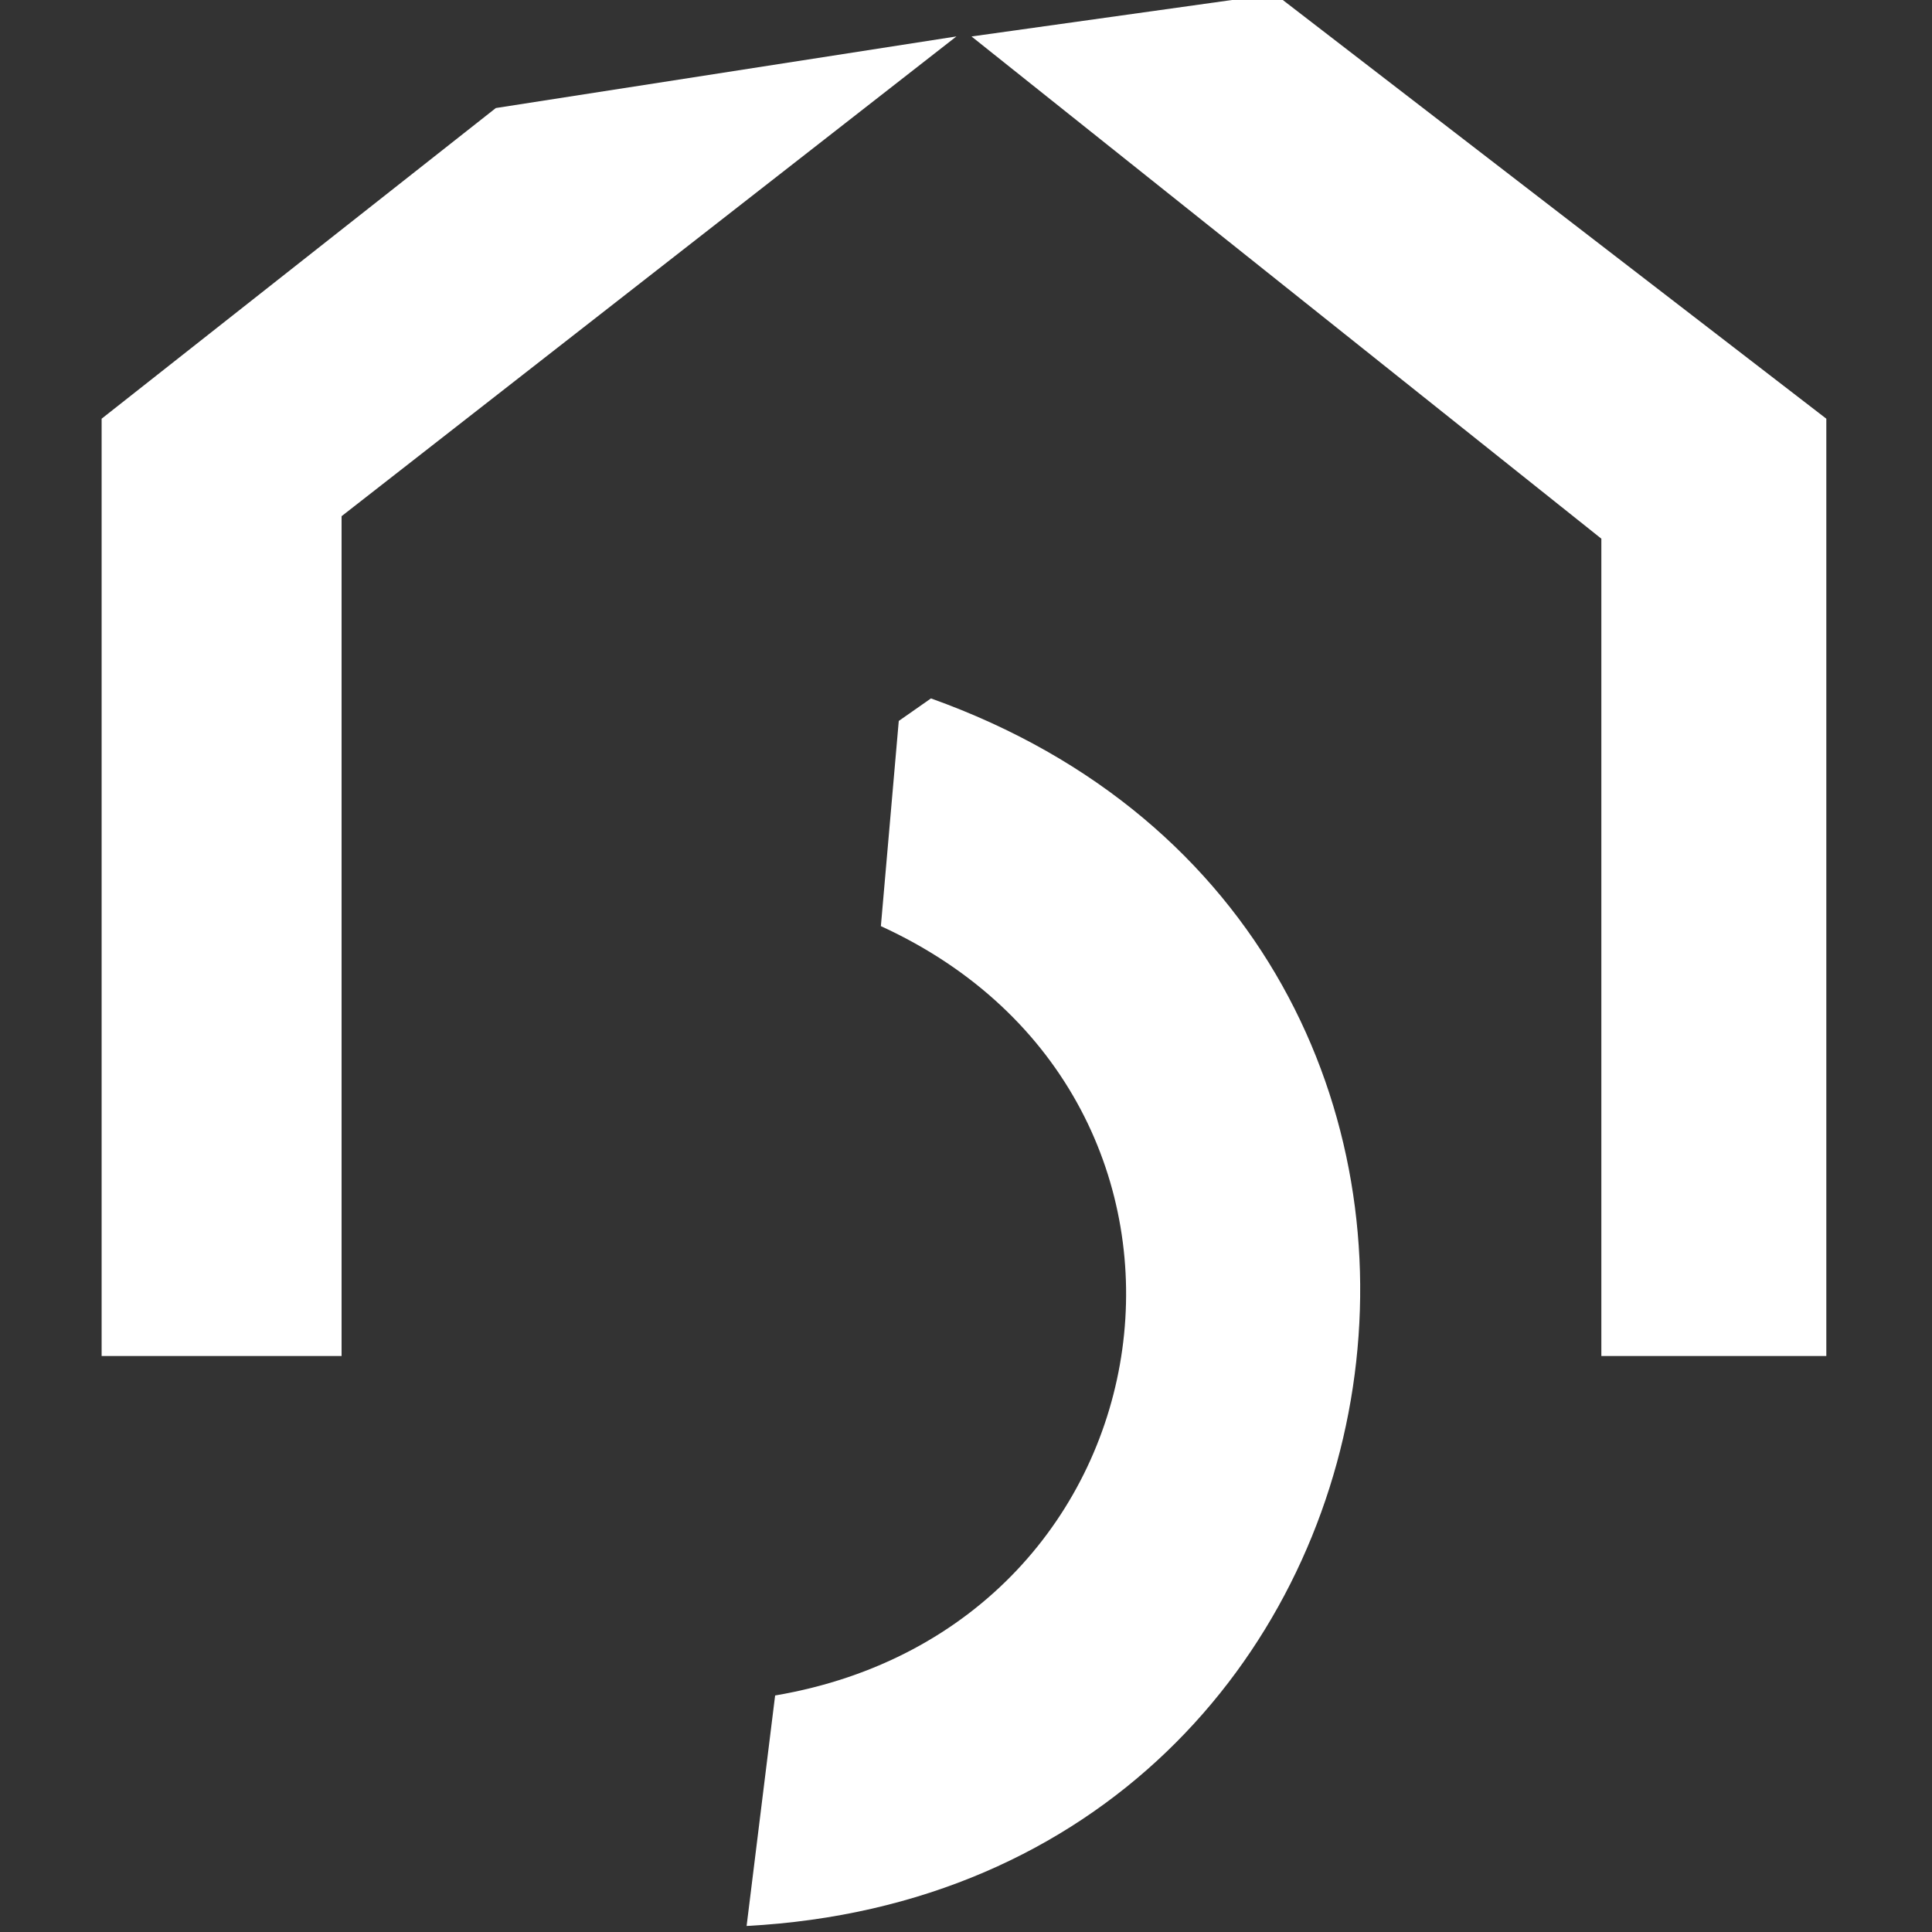
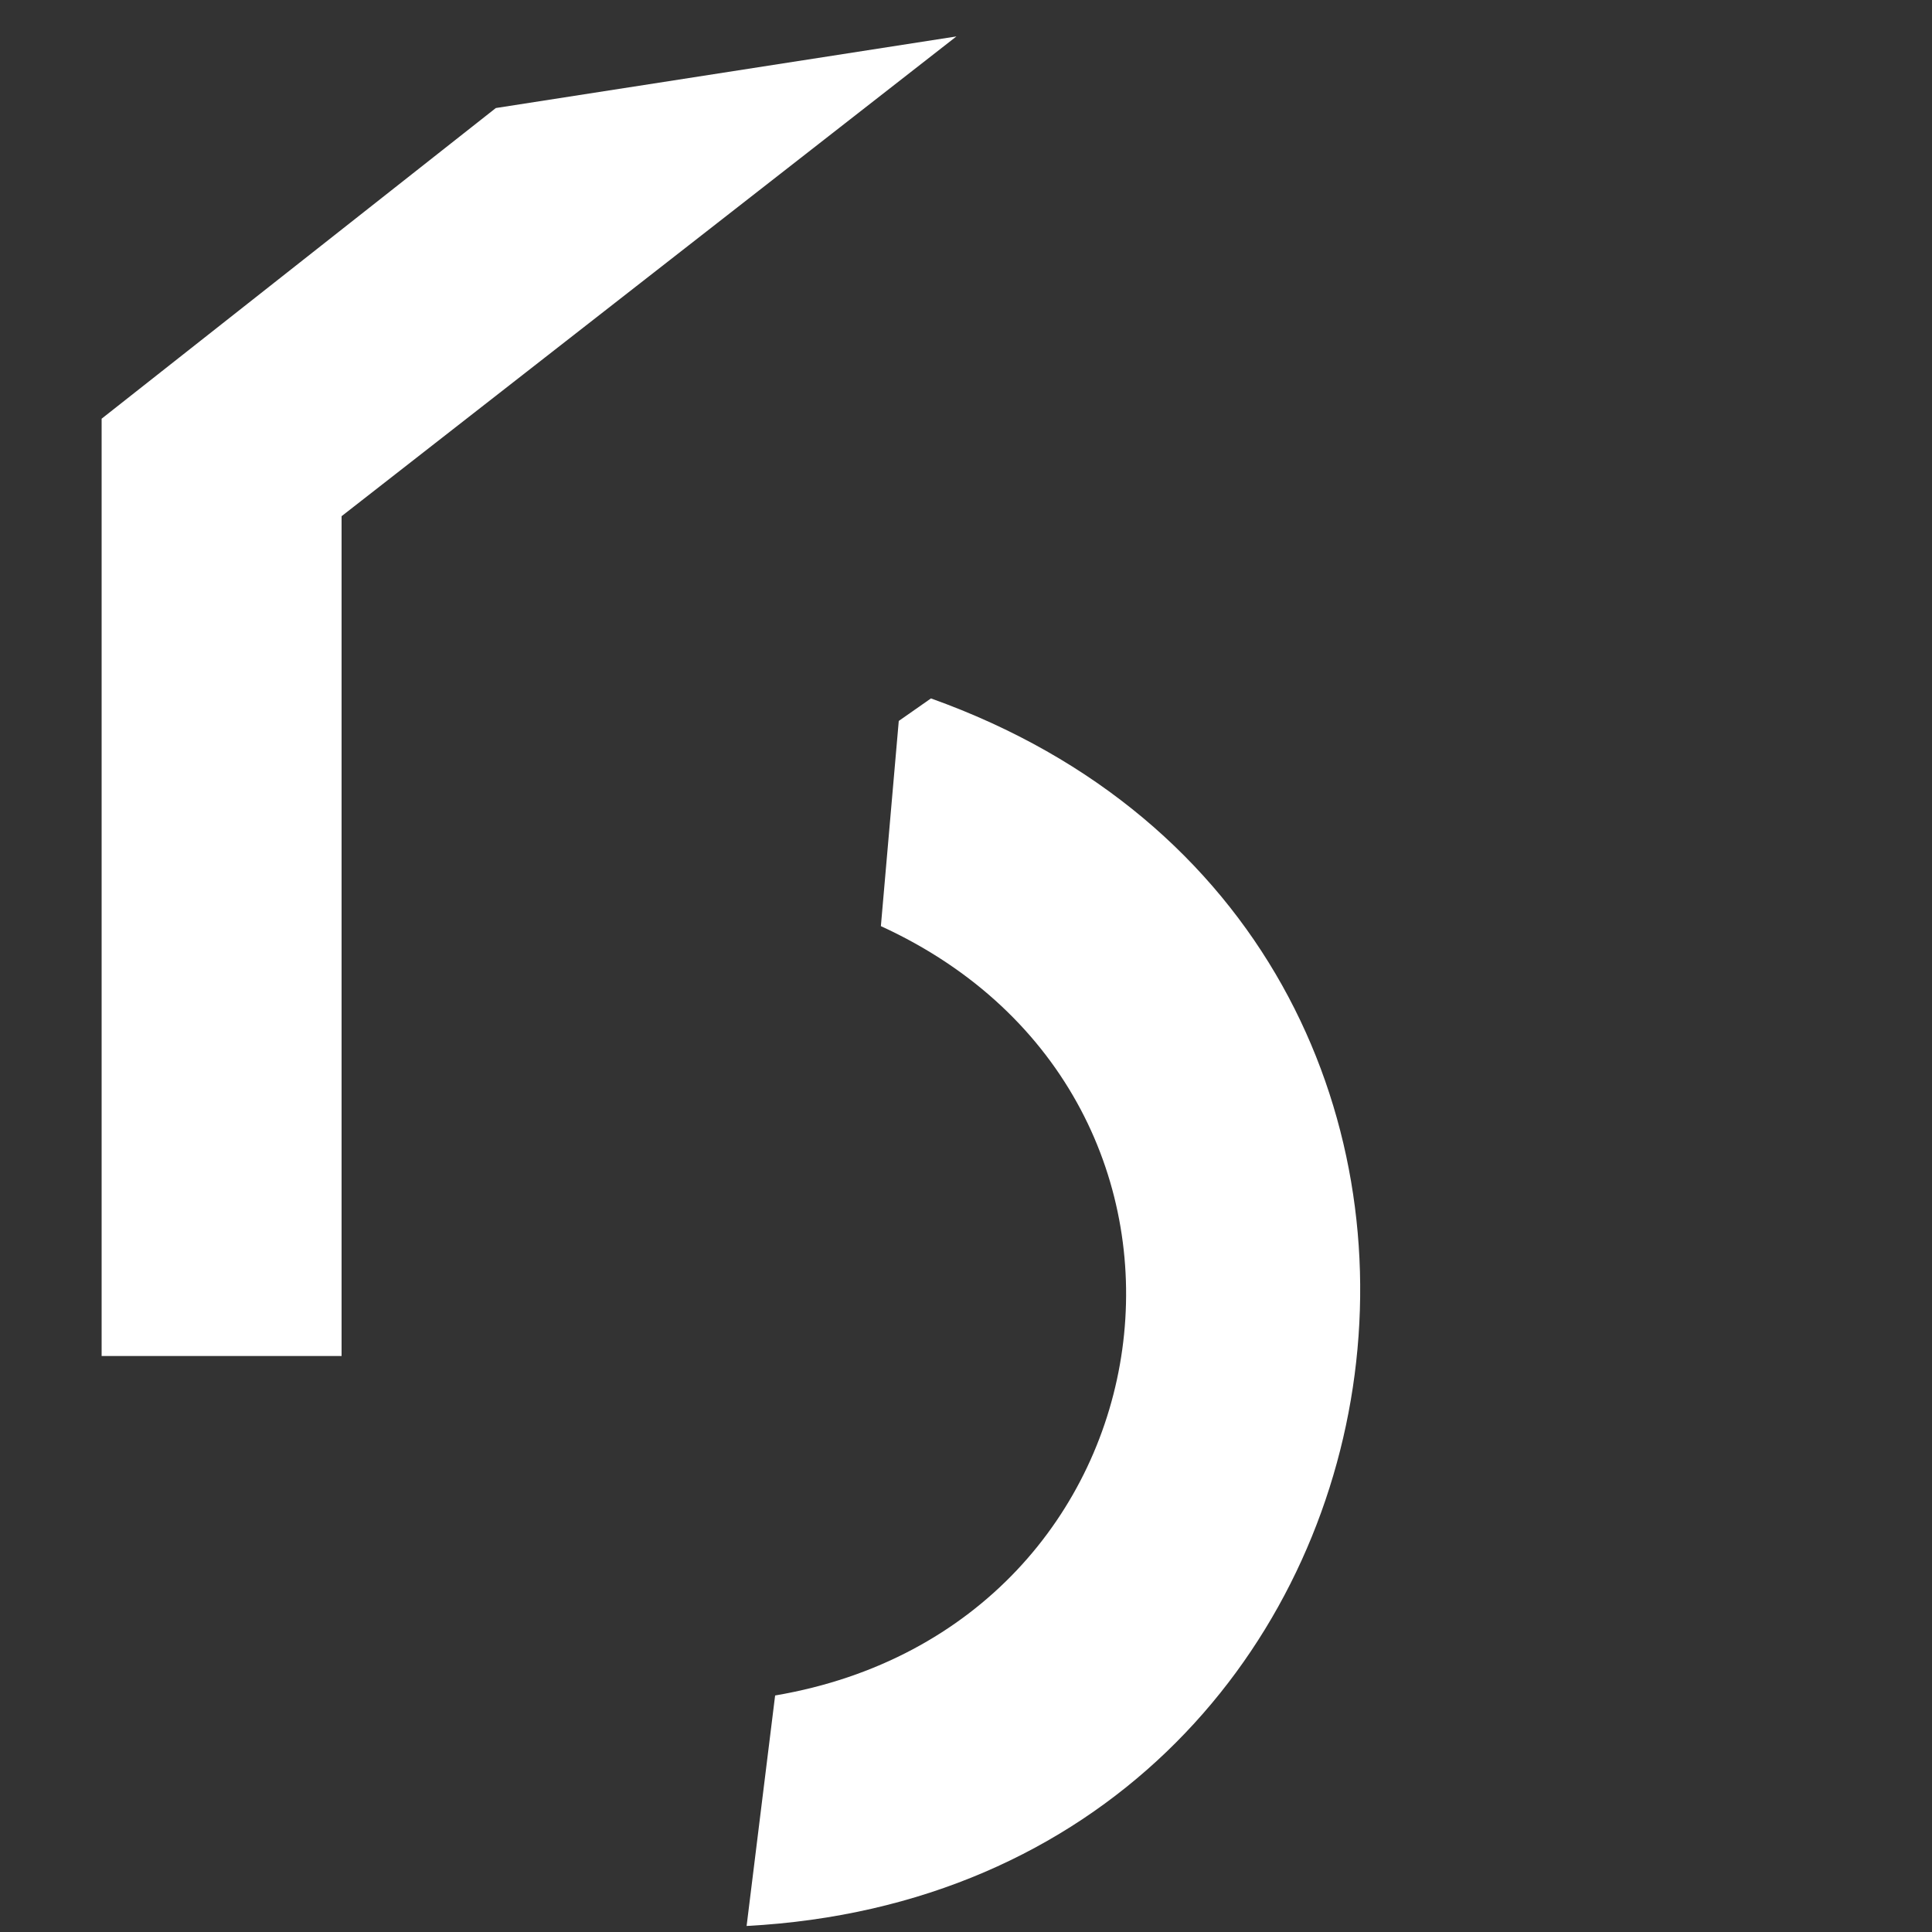
<svg xmlns="http://www.w3.org/2000/svg" id="PARTENAIRES" viewBox="0 0 500 500">
  <rect x="0" y="0" width="500" height="500" fill="#333333" stroke="none" />
  <defs>
    <style>
      .cls-1 {
        fill: #fff;
      }
    </style>
  </defs>
-   <polygon class="cls-1" points="472.65 350.94 414.43 350.94 414.43 139.41 251.43 9.44 329.96 -1.56 472.65 108.36 472.65 350.94" />
  <polygon class="cls-1" points="26.3 108.36 128.32 27.96 247.52 9.43 88.4 133.59 88.4 350.94 26.3 350.94 26.3 108.36" />
  <path class="cls-1" d="M193.22,498.44l7.38-59.65c105.61-17.96,124.84-154.46,27.37-199.11l4.63-53.1,8.33-5.83c172.24,61.55,134.83,307.96-47.7,317.69Z" />
</svg>